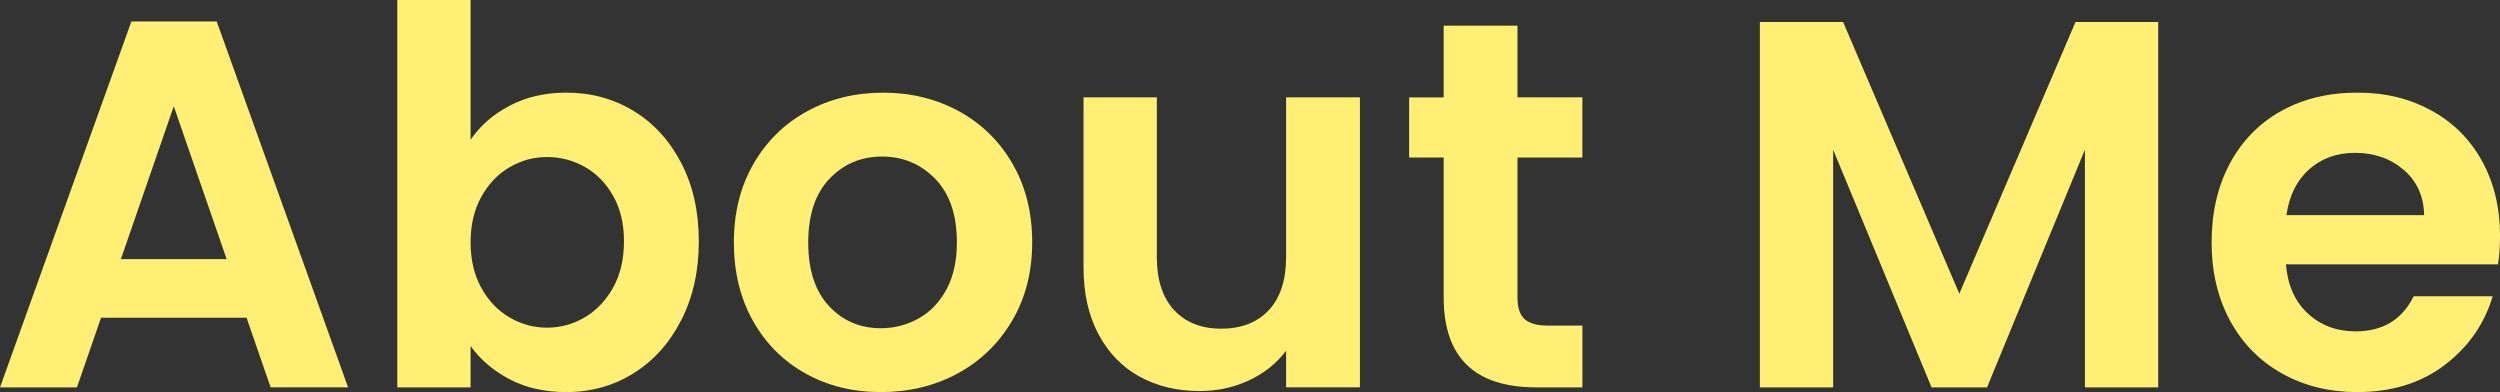
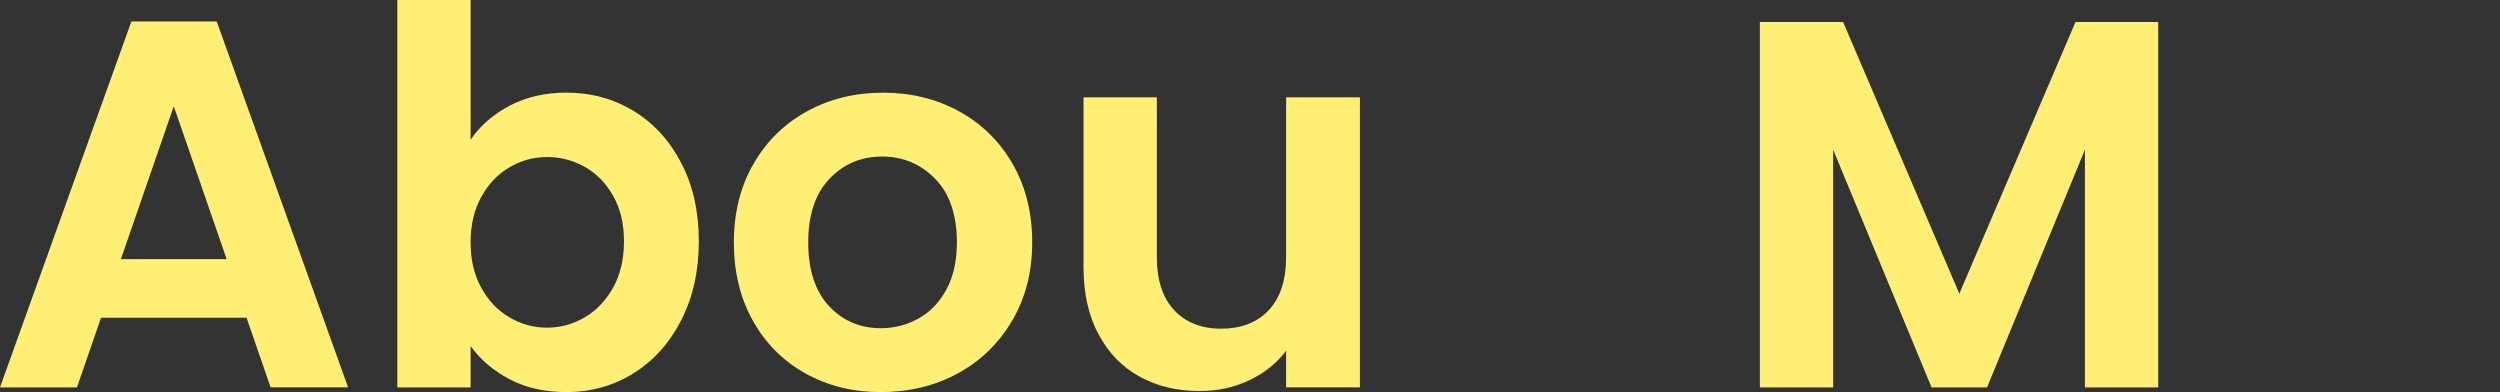
<svg xmlns="http://www.w3.org/2000/svg" id="Ebene_2" data-name="Ebene 2" viewBox="0 0 914.87 143.48">
  <rect x="0" y="0" width="914.87" height="143.48" fill="#333333" stroke="none" />
  <defs>
    <style>
      .cls-1 {
        fill: #ffef74;
        stroke-width: 0px;
      }
    </style>
  </defs>
  <g id="Ebene_6" data-name="Ebene 6">
    <g>
      <path class="cls-1" d="M90.23,116.28h-53.26l-8.81,25.48H0L48.08,7.85h31.22l48.08,133.9h-28.35l-8.81-25.48ZM82.94,94.82l-19.35-55.94-19.35,55.94h38.69Z" />
      <path class="cls-1" d="M186.48,38.69c6.06-3.19,12.99-4.79,20.78-4.79,9.07,0,17.27,2.24,24.62,6.71,7.34,4.47,13.15,10.82,17.43,19.06,4.28,8.24,6.42,17.78,6.42,28.64s-2.14,20.47-6.42,28.83c-4.28,8.37-10.09,14.85-17.43,19.44-7.35,4.6-15.55,6.9-24.62,6.9-7.92,0-14.85-1.57-20.78-4.69-5.94-3.13-10.7-7.18-14.27-12.16v15.13h-26.82V0h26.82v51.15c3.45-5.11,8.21-9.26,14.27-12.45ZM224.41,71.74c-2.62-4.66-6.07-8.2-10.34-10.63-4.28-2.43-8.91-3.64-13.89-3.64s-9.42,1.24-13.7,3.73c-4.28,2.49-7.73,6.1-10.34,10.82-2.62,4.73-3.93,10.28-3.93,16.66s1.31,11.94,3.93,16.67c2.61,4.73,6.06,8.33,10.34,10.82,4.28,2.49,8.84,3.74,13.7,3.74s9.61-1.28,13.89-3.83c4.28-2.55,7.72-6.19,10.34-10.92,2.62-4.72,3.93-10.34,3.93-16.86s-1.31-11.91-3.93-16.57Z" />
      <path class="cls-1" d="M294.8,136.68c-8.17-4.53-14.59-10.95-19.25-19.25-4.66-8.3-6.99-17.88-6.99-28.74s2.39-20.43,7.18-28.73c4.79-8.3,11.33-14.72,19.63-19.25,8.3-4.53,17.56-6.8,27.77-6.8s19.47,2.27,27.78,6.8c8.3,4.54,14.85,10.95,19.63,19.25,4.79,8.3,7.18,17.88,7.18,28.73s-2.46,20.43-7.38,28.74c-4.92,8.3-11.56,14.72-19.92,19.25-8.36,4.53-17.72,6.8-28.06,6.8s-19.41-2.27-27.59-6.8ZM336.09,116.57c4.28-2.36,7.69-5.91,10.25-10.63,2.55-4.72,3.83-10.47,3.83-17.24,0-10.09-2.65-17.84-7.95-23.27-5.3-5.43-11.78-8.14-19.44-8.14s-14.08,2.72-19.25,8.14c-5.17,5.43-7.76,13.19-7.76,23.27s2.52,17.85,7.57,23.27c5.05,5.43,11.4,8.14,19.06,8.14,4.85,0,9.42-1.18,13.7-3.54Z" />
      <path class="cls-1" d="M497.66,35.63v106.12h-27.01v-13.41c-3.45,4.6-7.95,8.21-13.5,10.82-5.56,2.62-11.59,3.93-18.1,3.93-8.3,0-15.64-1.75-22.03-5.27-6.39-3.51-11.4-8.68-15.04-15.52-3.64-6.83-5.46-14.97-5.46-24.43v-62.26h26.82v58.43c0,8.43,2.11,14.91,6.32,19.44,4.21,4.53,9.96,6.8,17.24,6.8s13.22-2.27,17.43-6.8c4.21-4.53,6.32-11.01,6.32-19.44v-58.43h27.01Z" />
-       <path class="cls-1" d="M555.32,57.66v51.34c0,3.58.86,6.16,2.59,7.76,1.73,1.6,4.63,2.4,8.72,2.4h12.45v22.6h-16.86c-22.6,0-33.91-10.98-33.91-32.95v-51.15h-12.64v-22.03h12.64V9.39h27.01v26.24h23.75v22.03h-23.75Z" />
      <path class="cls-1" d="M789.79,8.05v133.71h-26.82V54.79l-35.82,86.97h-20.3l-36.01-86.97v86.97h-26.82V8.05h30.46l42.53,99.42,42.52-99.42h30.27Z" />
-       <path class="cls-1" d="M914.11,96.74h-77.58c.64,7.66,3.32,13.67,8.05,18.01,4.72,4.34,10.54,6.51,17.43,6.51,9.96,0,17.05-4.28,21.26-12.84h28.93c-3.07,10.22-8.94,18.62-17.62,25.19-8.69,6.58-19.35,9.87-31.99,9.87-10.22,0-19.38-2.27-27.49-6.8-8.11-4.53-14.43-10.95-18.96-19.25-4.53-8.3-6.8-17.88-6.8-28.74s2.23-20.62,6.71-28.93c4.47-8.3,10.73-14.68,18.77-19.15,8.04-4.47,17.3-6.71,27.77-6.71s19.13,2.17,27.11,6.51c7.98,4.34,14.18,10.5,18.58,18.49,4.4,7.98,6.61,17.14,6.61,27.49,0,3.83-.26,7.28-.77,10.34ZM887.1,78.73c-.13-6.9-2.62-12.42-7.47-16.57-4.85-4.15-10.79-6.23-17.82-6.23-6.64,0-12.23,2.01-16.76,6.03-4.53,4.02-7.31,9.61-8.33,16.76h50.38Z" />
    </g>
  </g>
</svg>